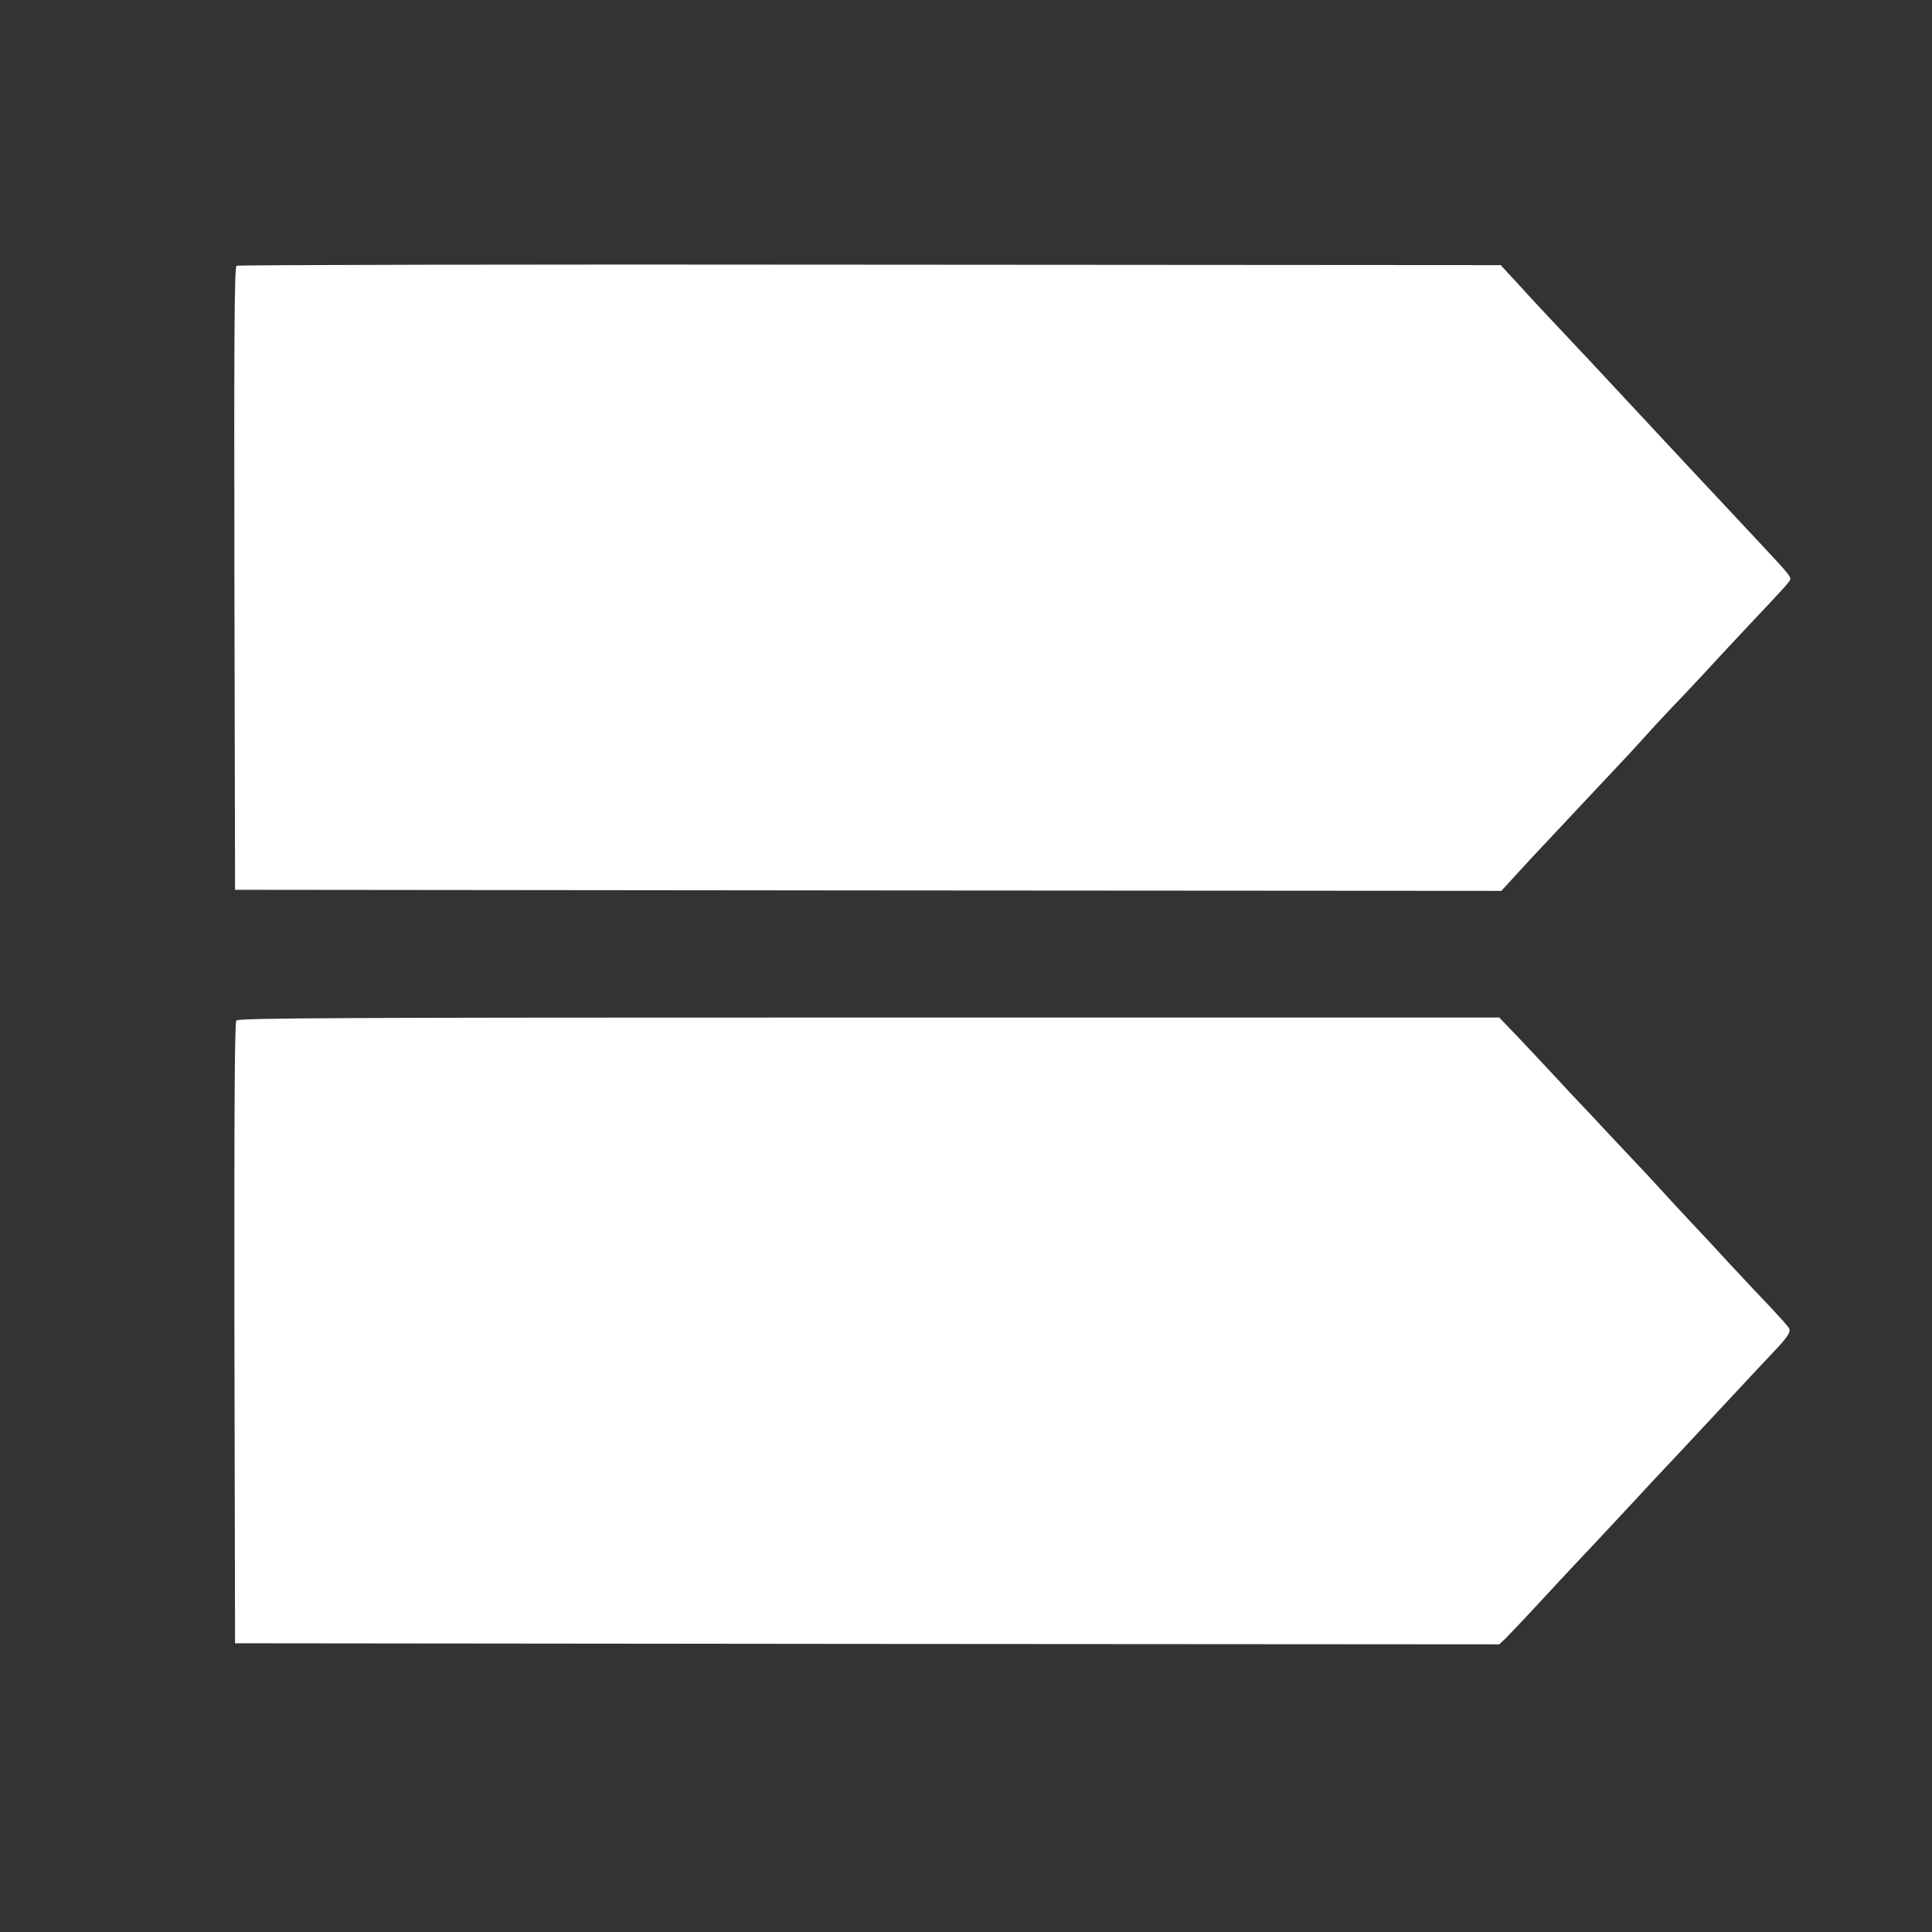
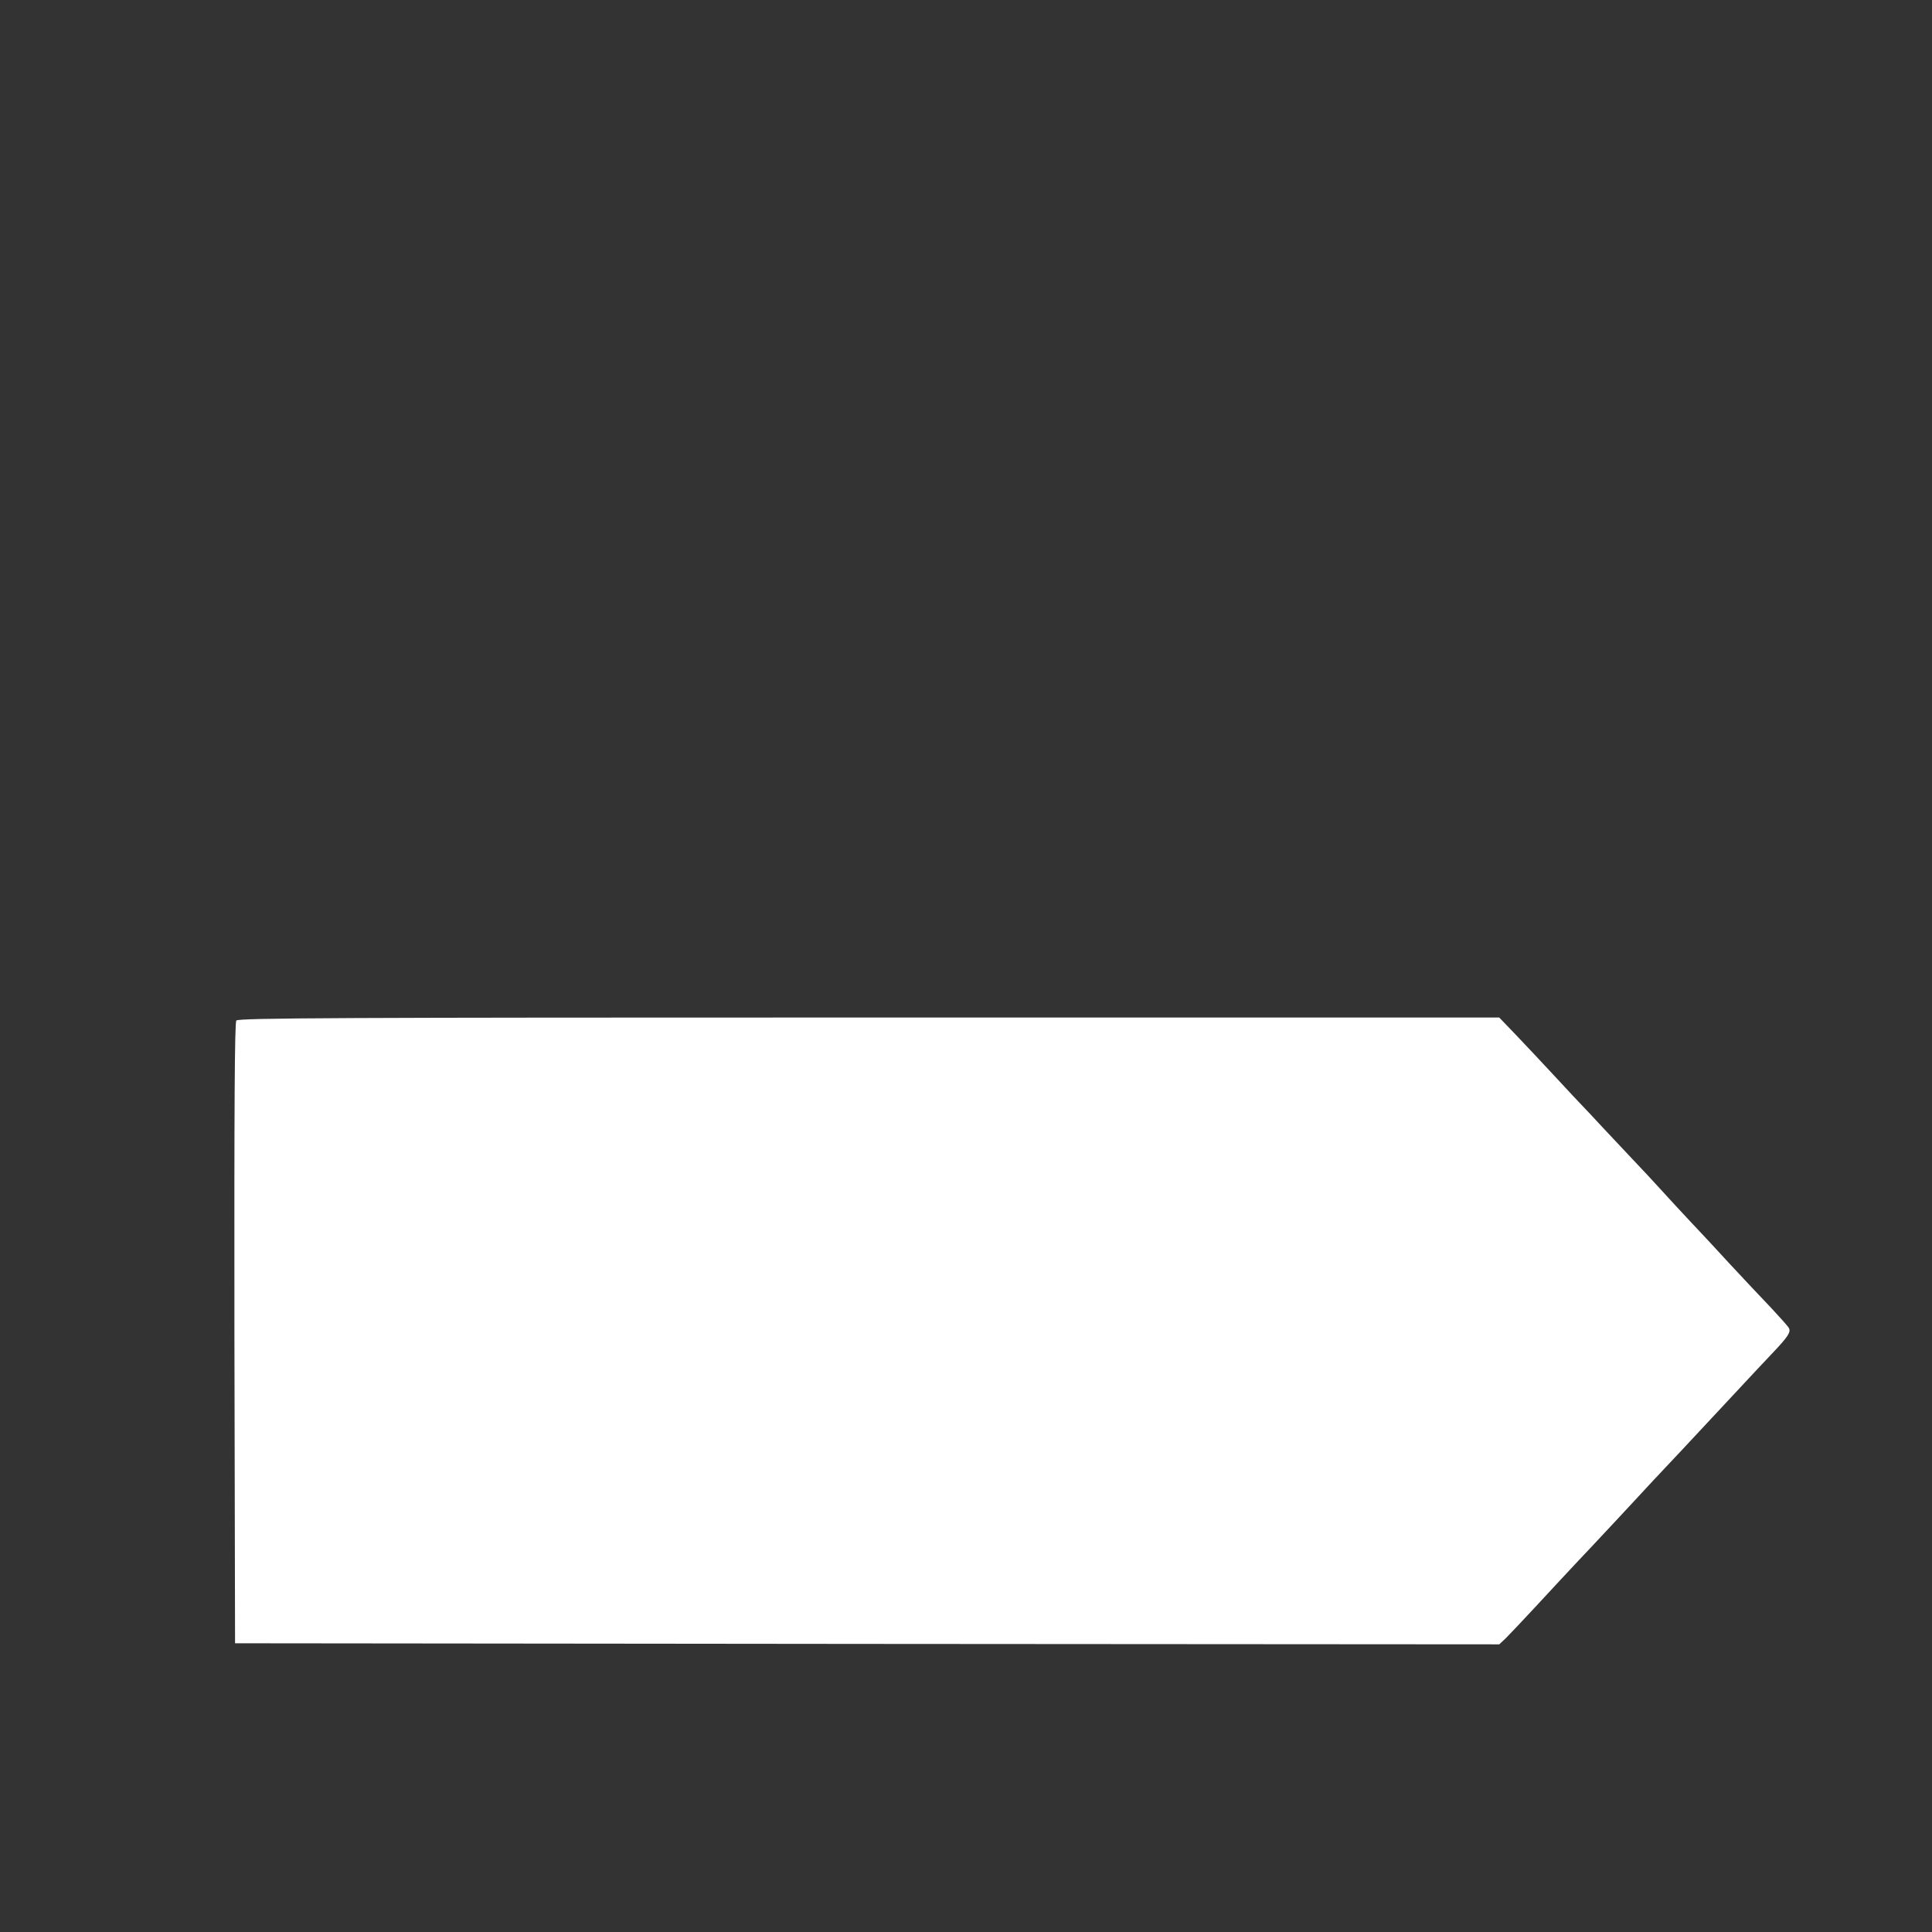
<svg xmlns="http://www.w3.org/2000/svg" version="1.0" width="900pt" height="900pt" viewBox="0 0 900 900" preserveAspectRatio="xMidYMid meet">
  <rect x="0" y="0" width="900" height="900" fill="#333333" stroke="none" />
  <g transform="translate(0,900) scale(0.1,-0.1)" fill="#ffffff" stroke="none">
-     <path d="M1102 7762 c-10 -7 -12 -305 -10 -1458 l3 -1449 2949 -3 2950 -2 75 82 c42 46 114 124 161 173 47 50 121 129 164 175 44 47 107 114 141 150 34 36 88 94 120 130 32 36 92 101 134 145 43 44 110 116 151 160 40 44 130 140 199 214 192 203 201 214 201 225 0 14 -16 32 -175 202 -261 279 -380 406 -620 664 -95 102 -185 199 -276 295 -42 44 -107 114 -145 155 -37 41 -83 91 -101 110 l-32 35 -2938 2 c-1616 2 -2944 -1 -2951 -5z" />
    <path d="M1101 4246 c-8 -10 -10 -398 -9 -1457 l3 -1444 2944 -3 2945 -2 29 27 c16 16 79 82 140 148 61 66 174 188 252 270 78 83 172 184 210 225 87 94 68 74 216 231 69 74 182 195 251 269 69 74 149 160 178 190 69 73 84 95 73 114 -4 8 -42 50 -83 94 -41 43 -127 134 -190 202 -63 69 -147 159 -186 200 -39 41 -99 107 -134 145 -35 39 -96 104 -135 145 -39 41 -102 109 -141 150 -38 41 -78 84 -89 95 -11 11 -70 74 -131 140 -61 66 -145 155 -186 198 l-74 77 -2936 0 c-2459 0 -2937 -2 -2947 -14z" />
  </g>
</svg>